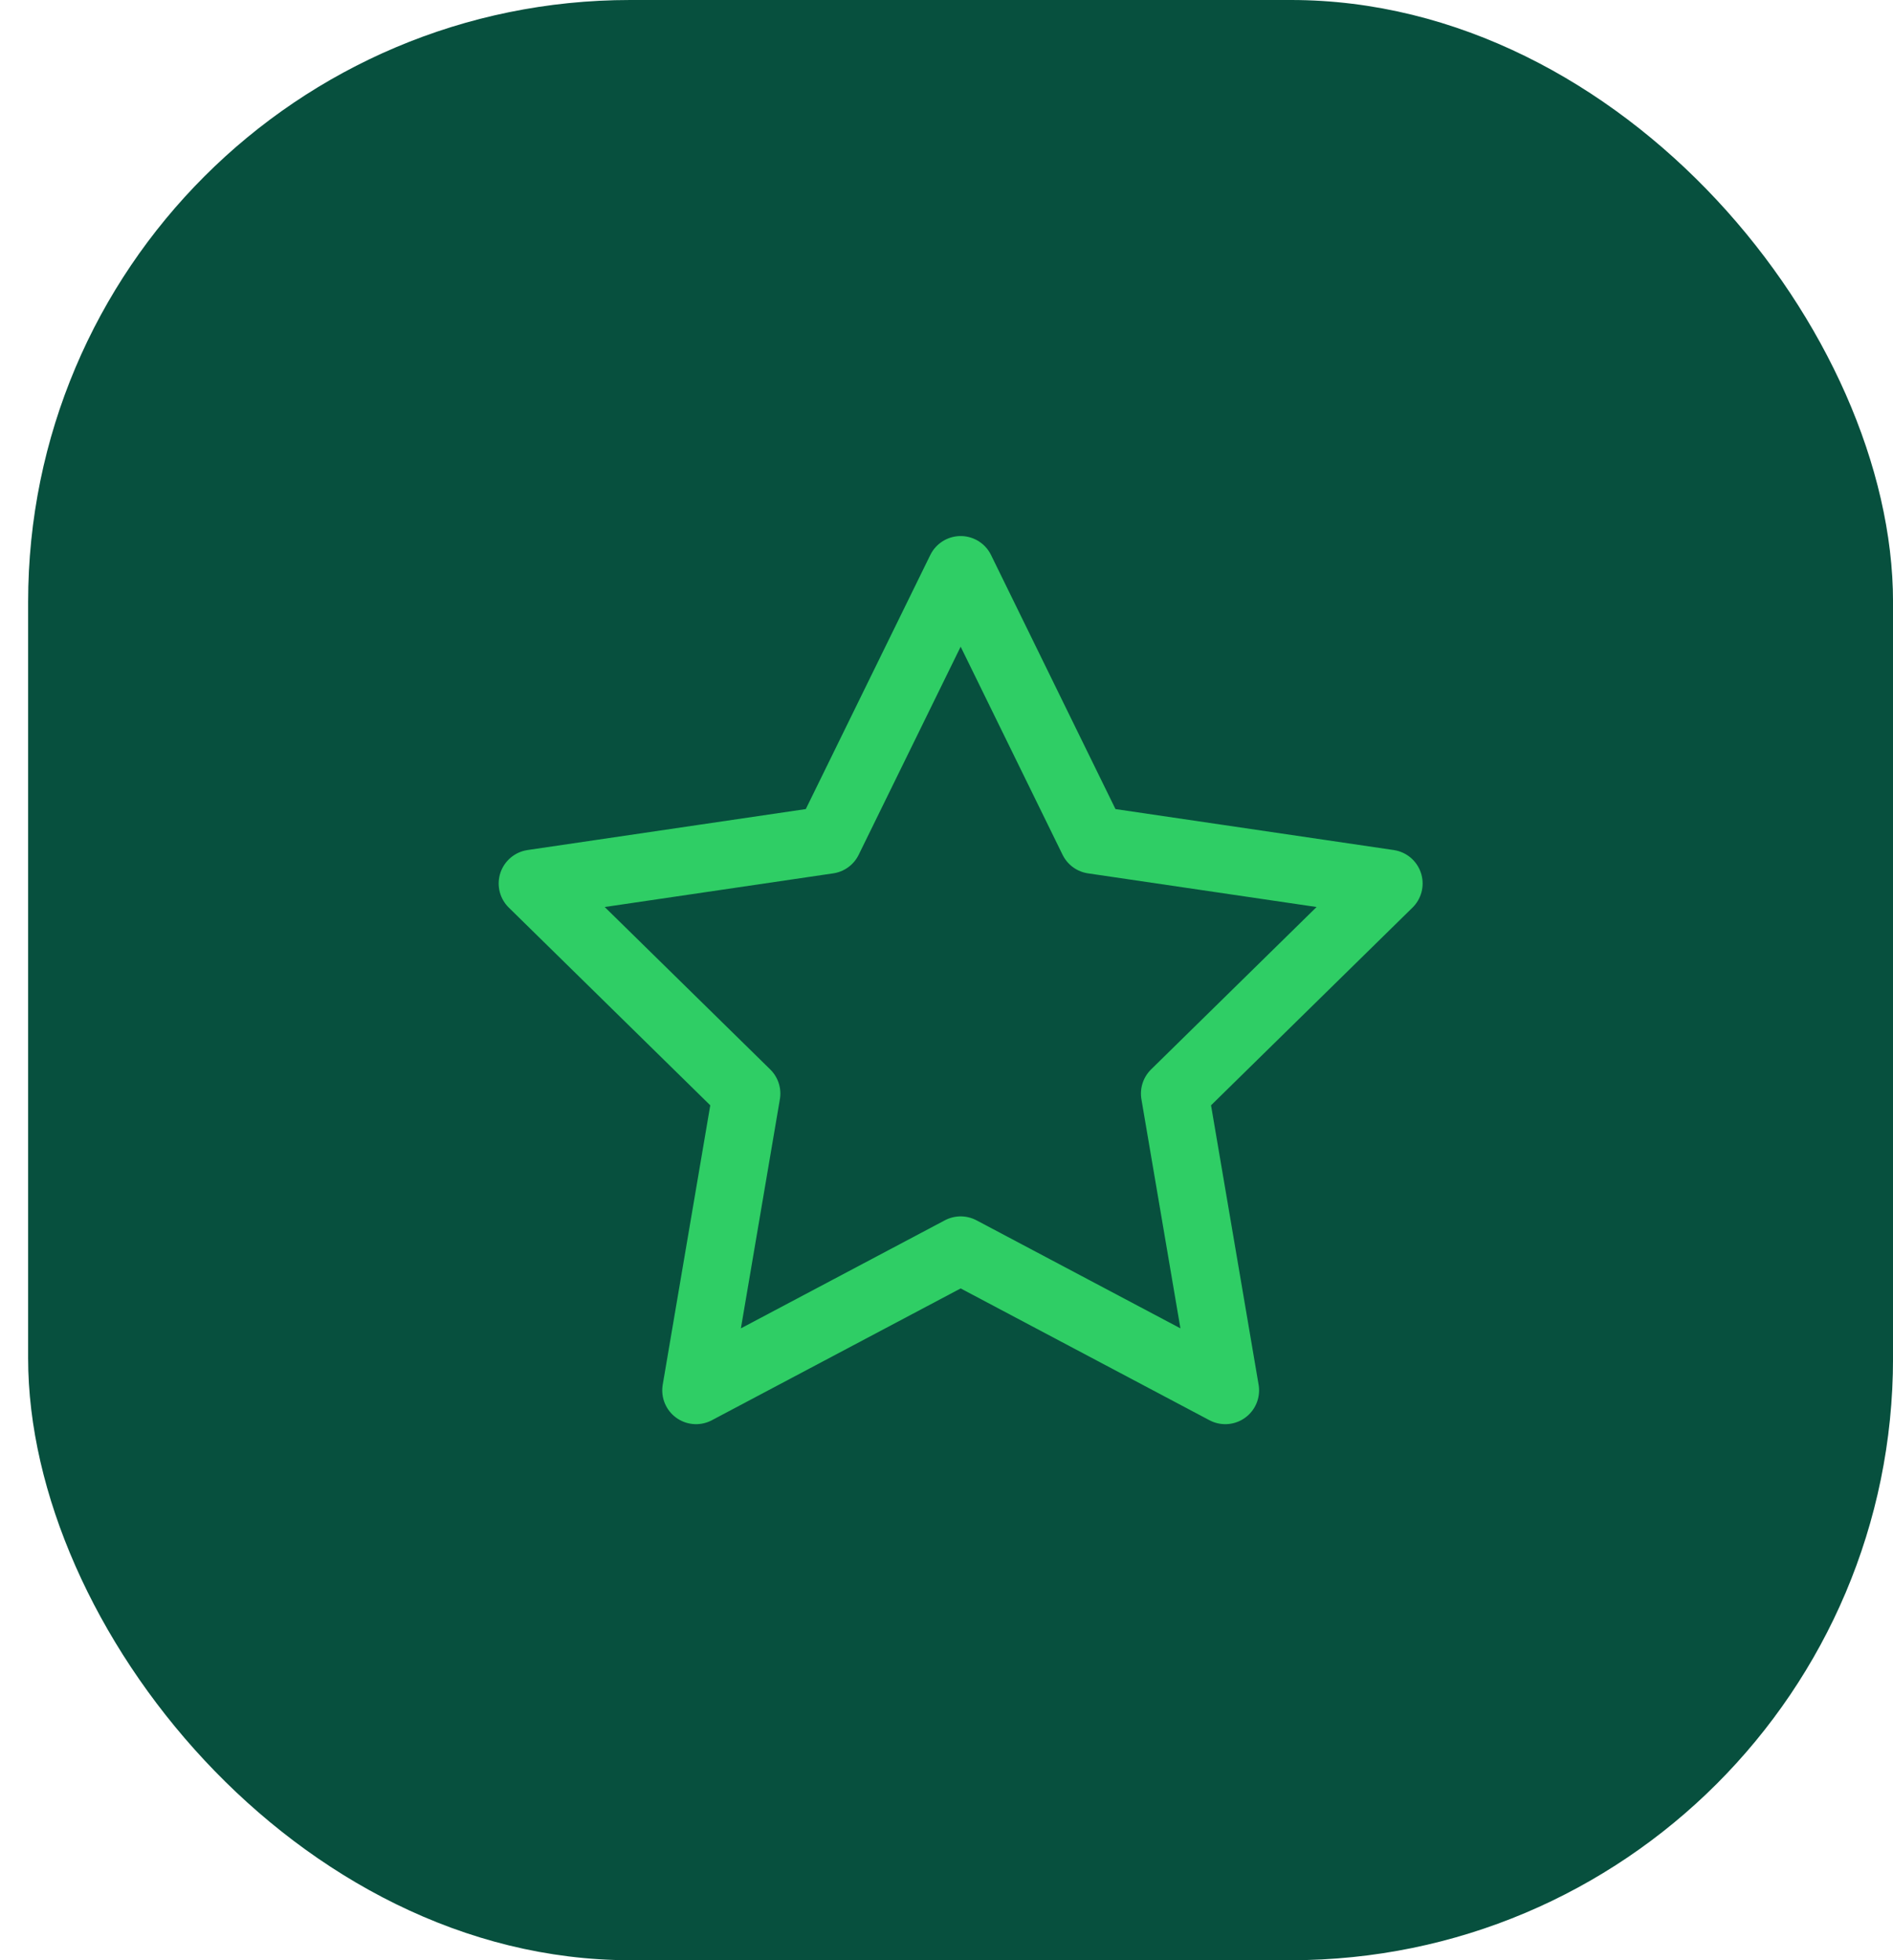
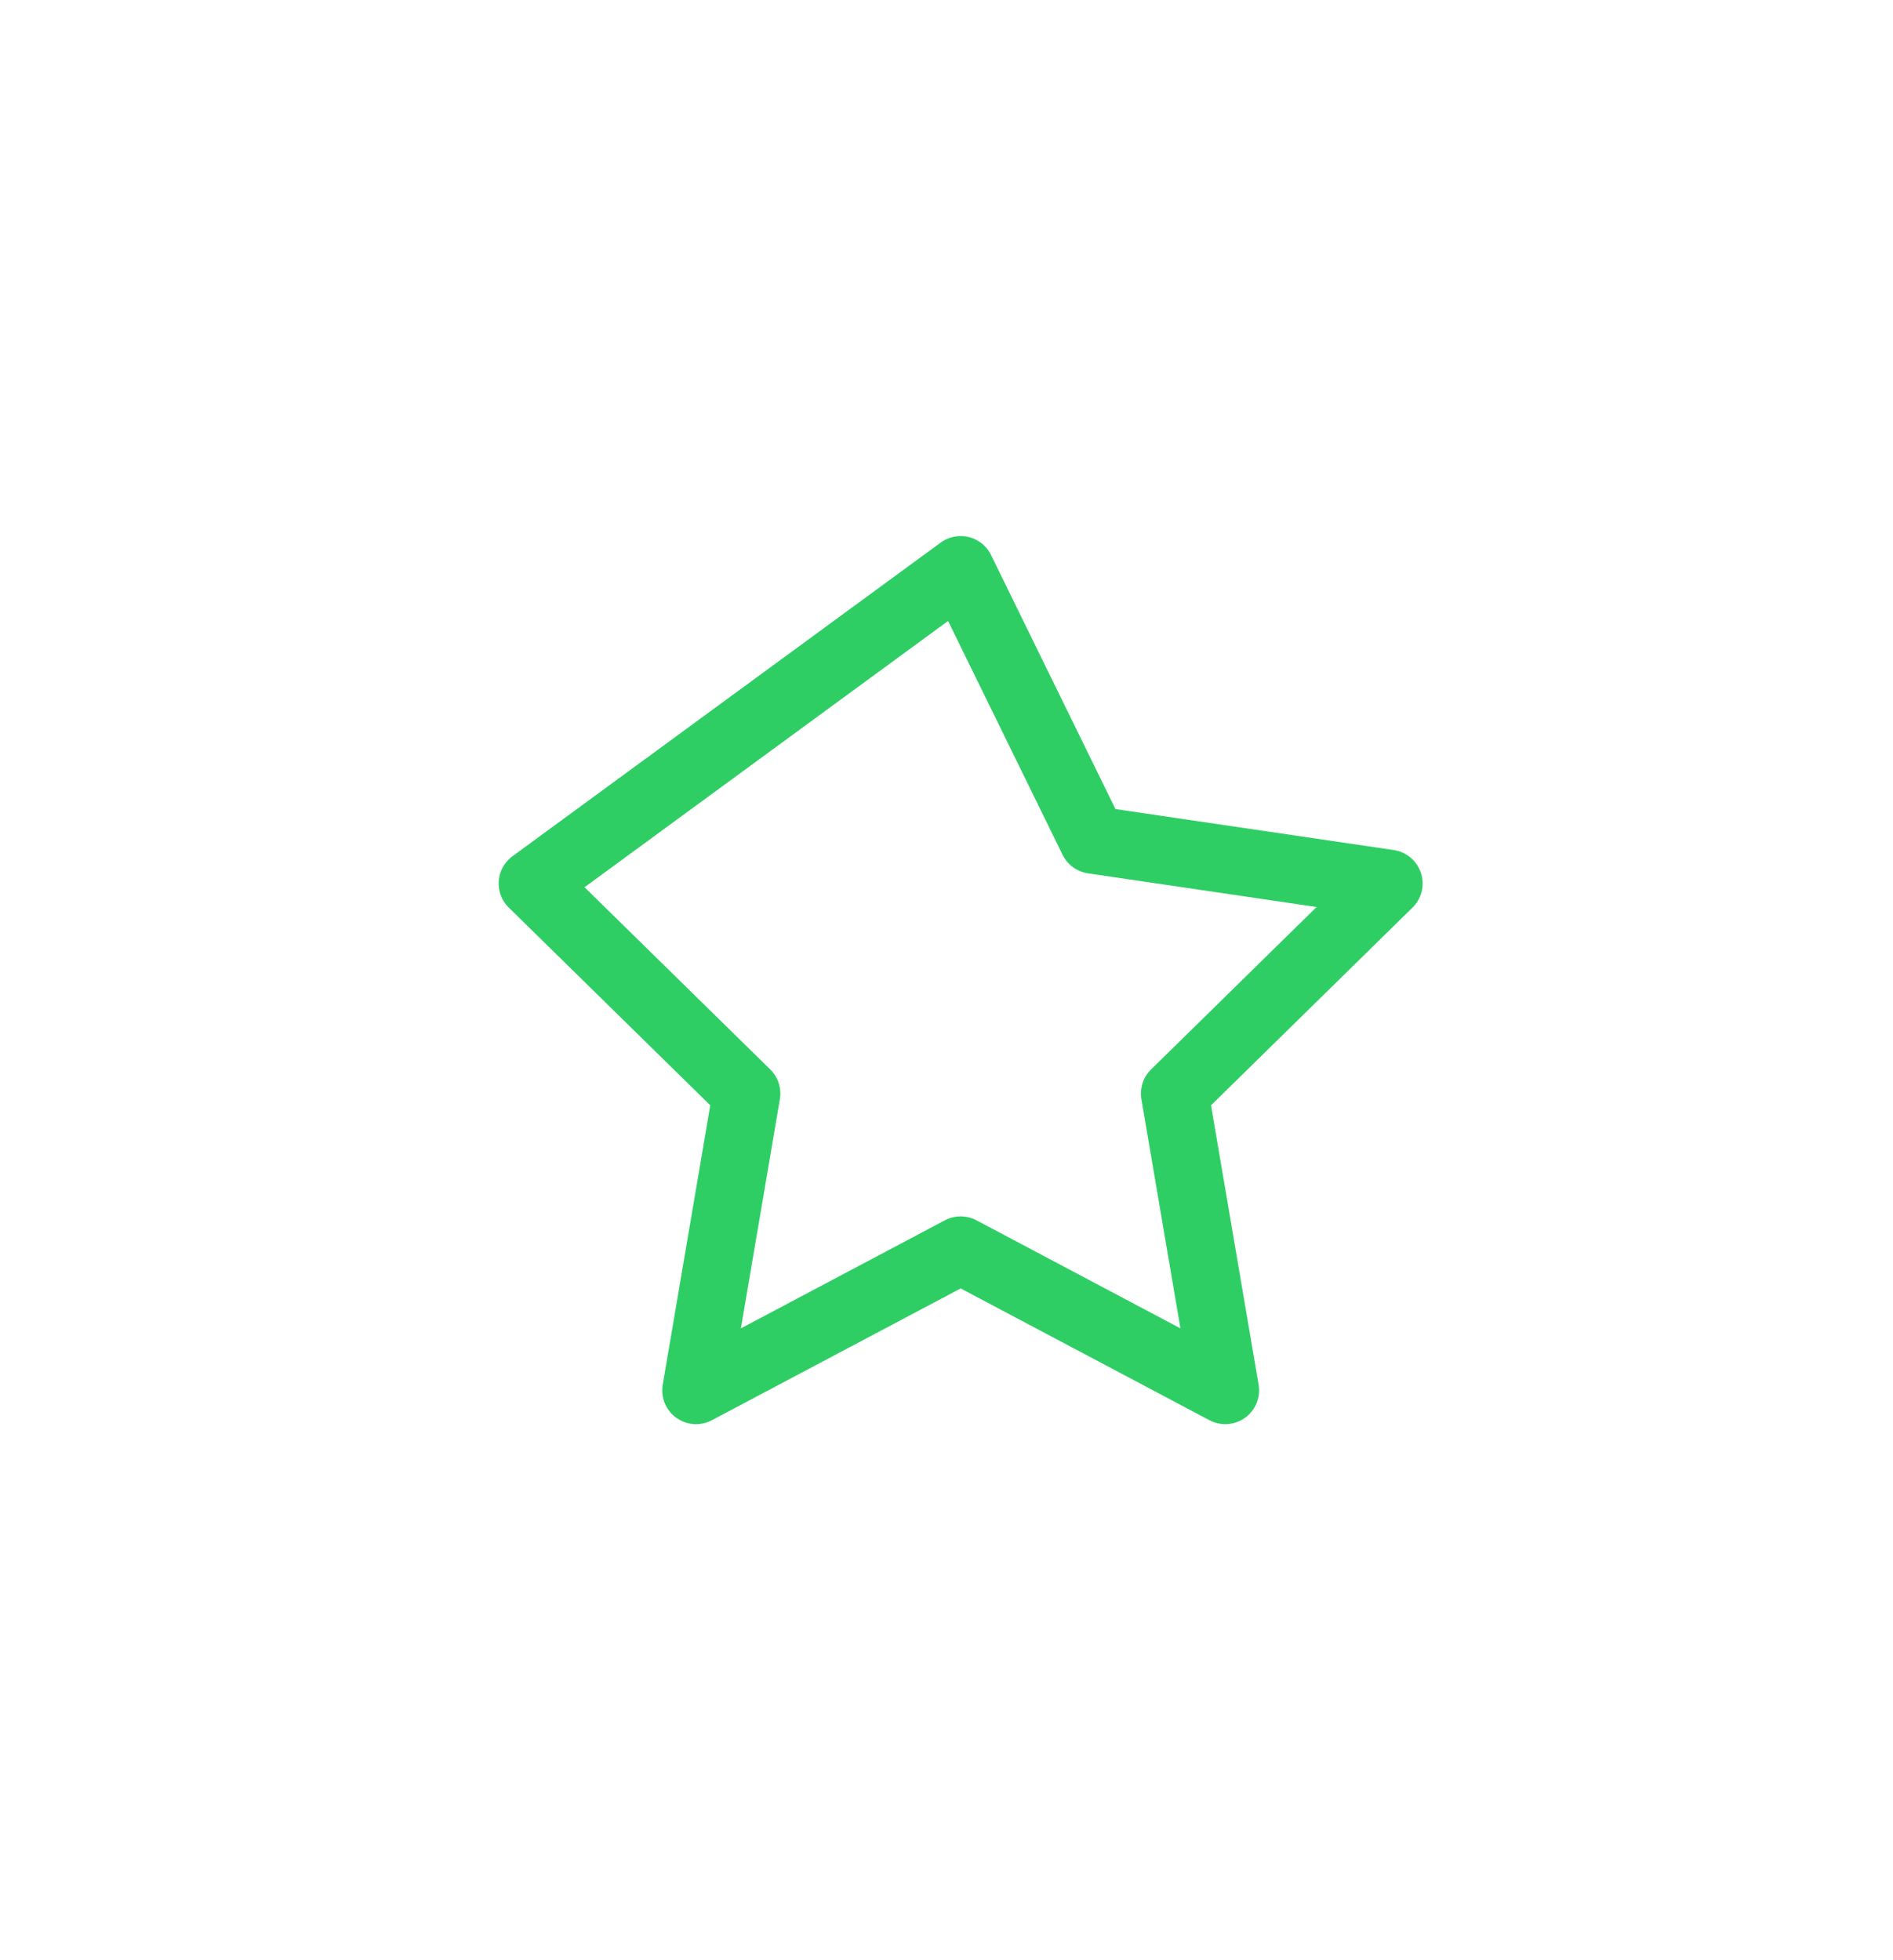
<svg xmlns="http://www.w3.org/2000/svg" width="56" height="58" viewBox="0 0 56 58" fill="none">
-   <rect x="0.832" width="55.169" height="58" rx="17.812" fill="#07503E" />
  <g clip-path="url(#clip0_3717_122837)">
-     <path d="M28.419 16.861L32.332 24.852L41.085 26.141L34.752 32.357L36.247 41.139L28.419 36.991L20.591 41.139L22.085 32.357L15.752 26.141L24.504 24.852L28.419 16.861Z" stroke="#2FCE65" stroke-width="2" stroke-linecap="round" stroke-linejoin="round" />
+     <path d="M28.419 16.861L32.332 24.852L41.085 26.141L34.752 32.357L36.247 41.139L28.419 36.991L20.591 41.139L22.085 32.357L15.752 26.141L28.419 16.861Z" stroke="#2FCE65" stroke-width="2" stroke-linecap="round" stroke-linejoin="round" />
  </g>
  <defs>
    <clipPath id="clip0_3717_122837">
      <rect width="32" height="32" fill="white" transform="translate(12.416 13)" />
    </clipPath>
  </defs>
</svg>